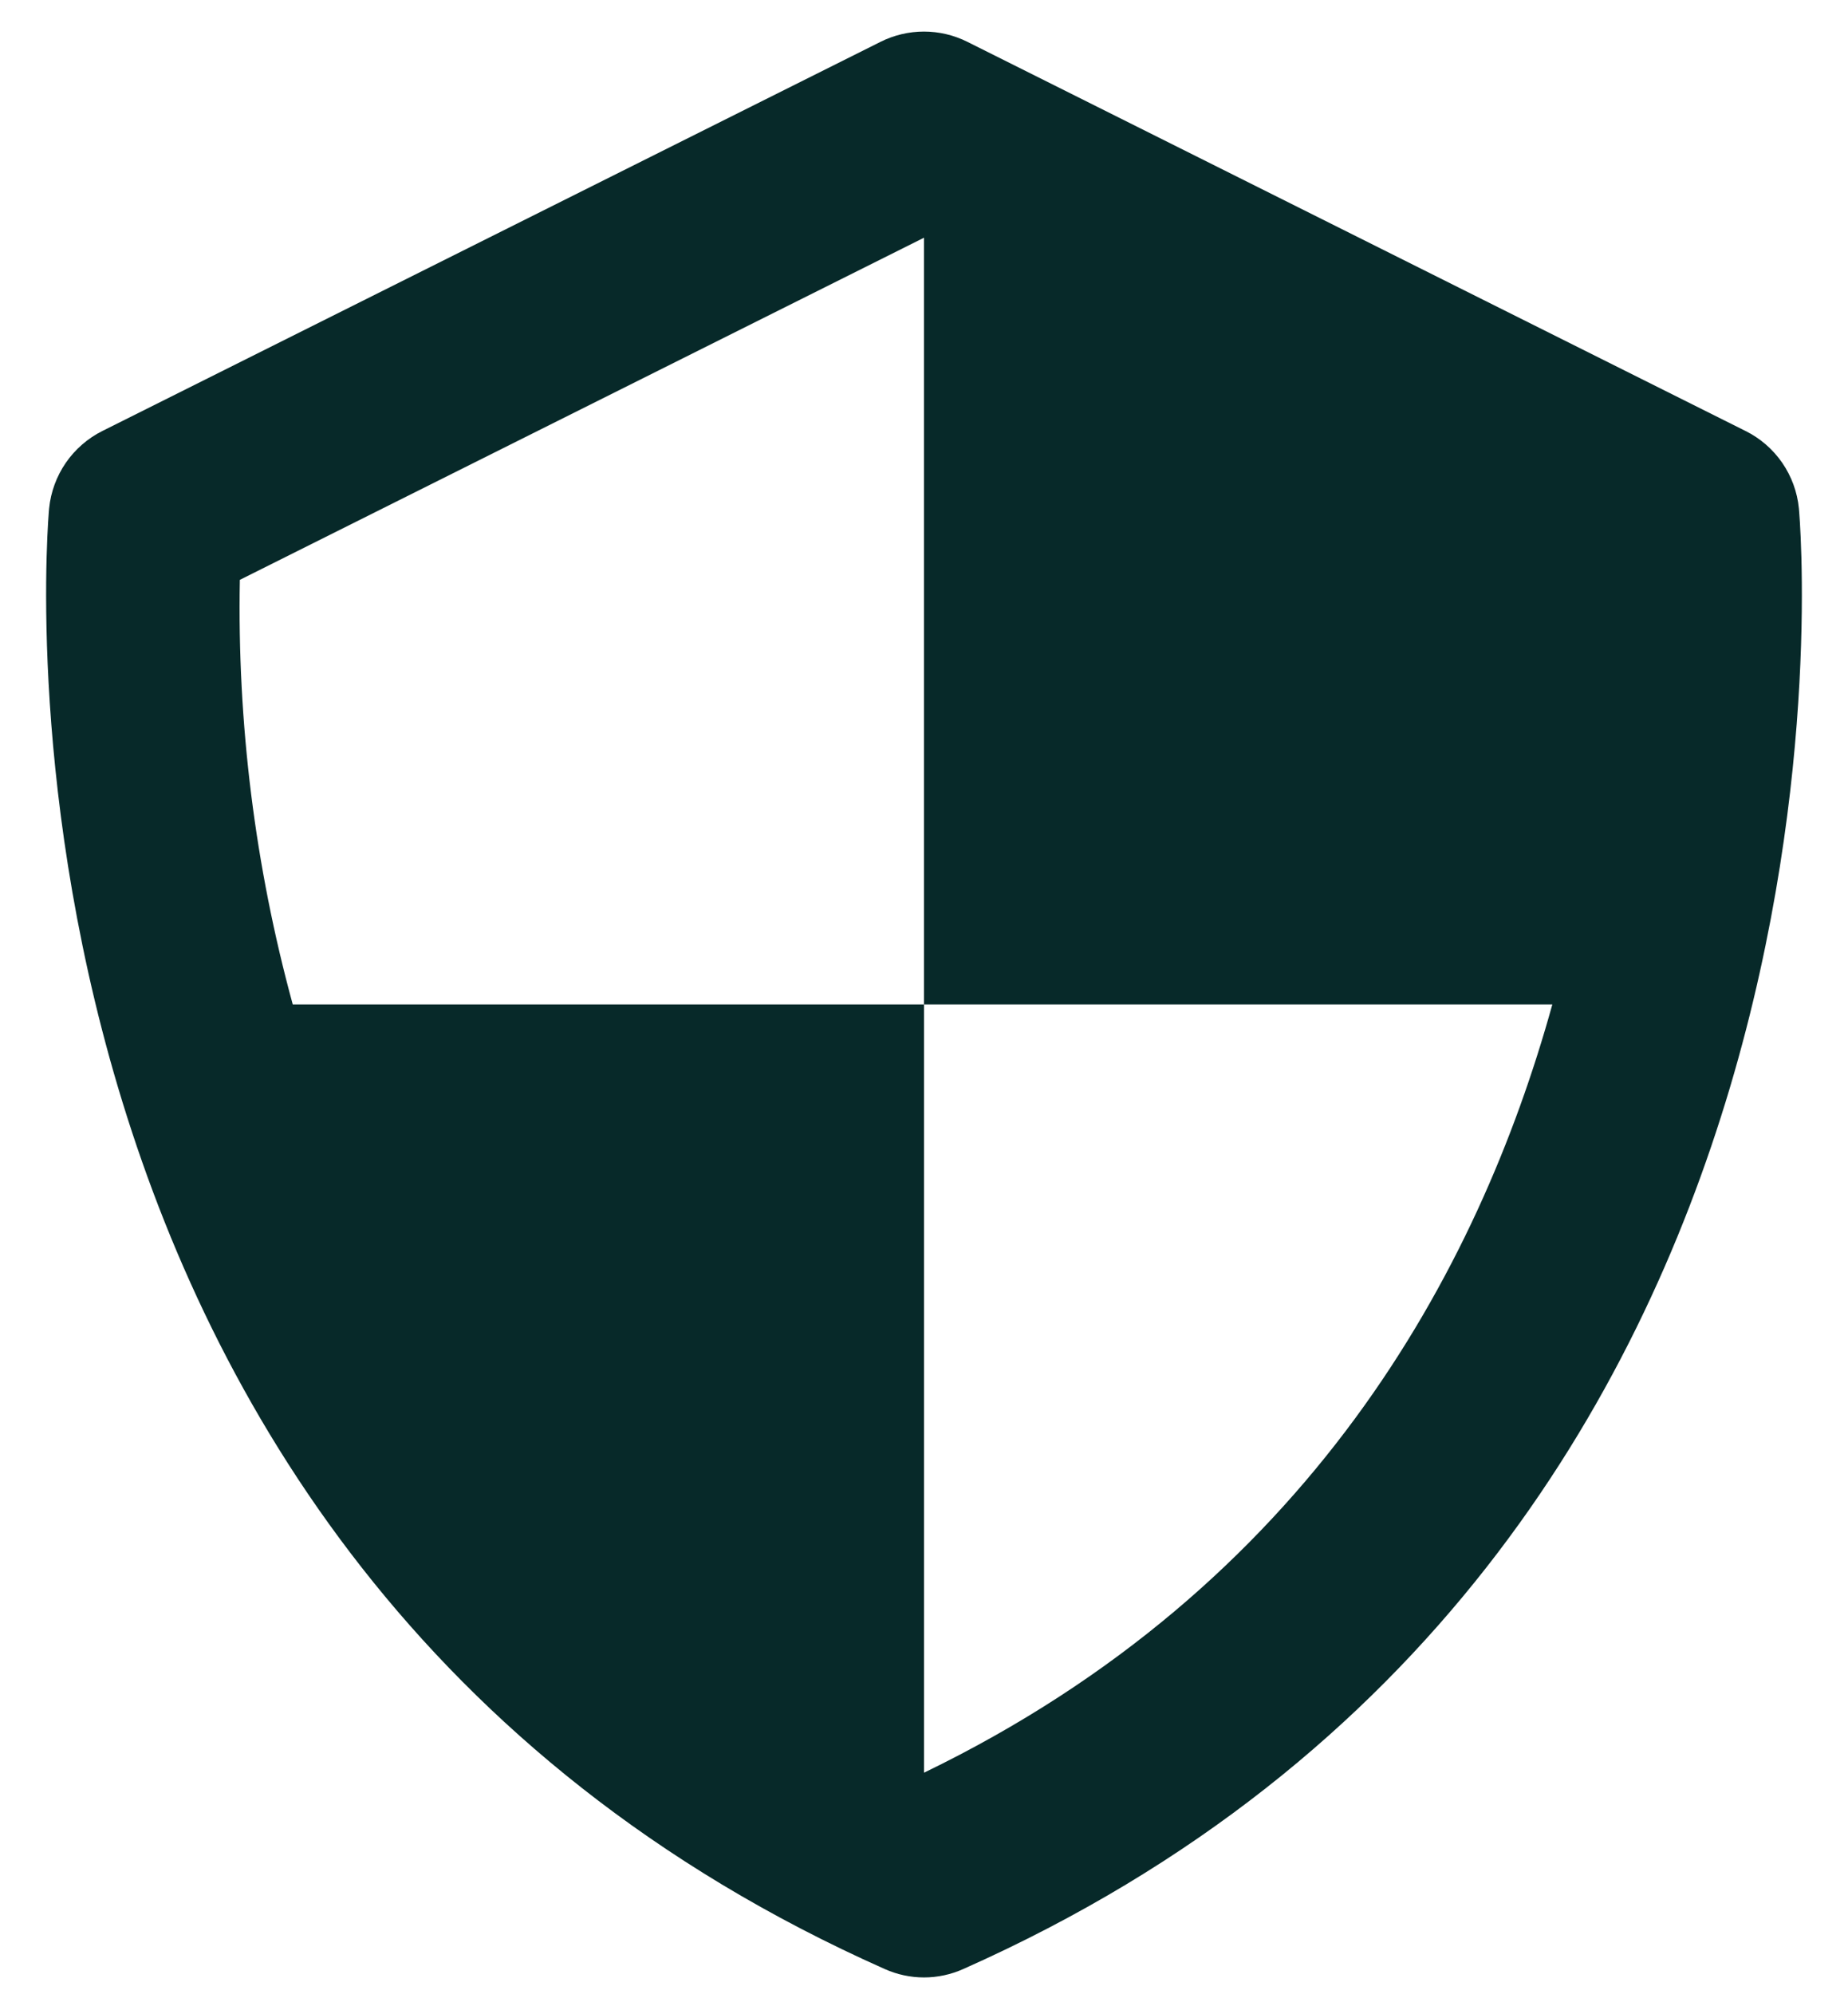
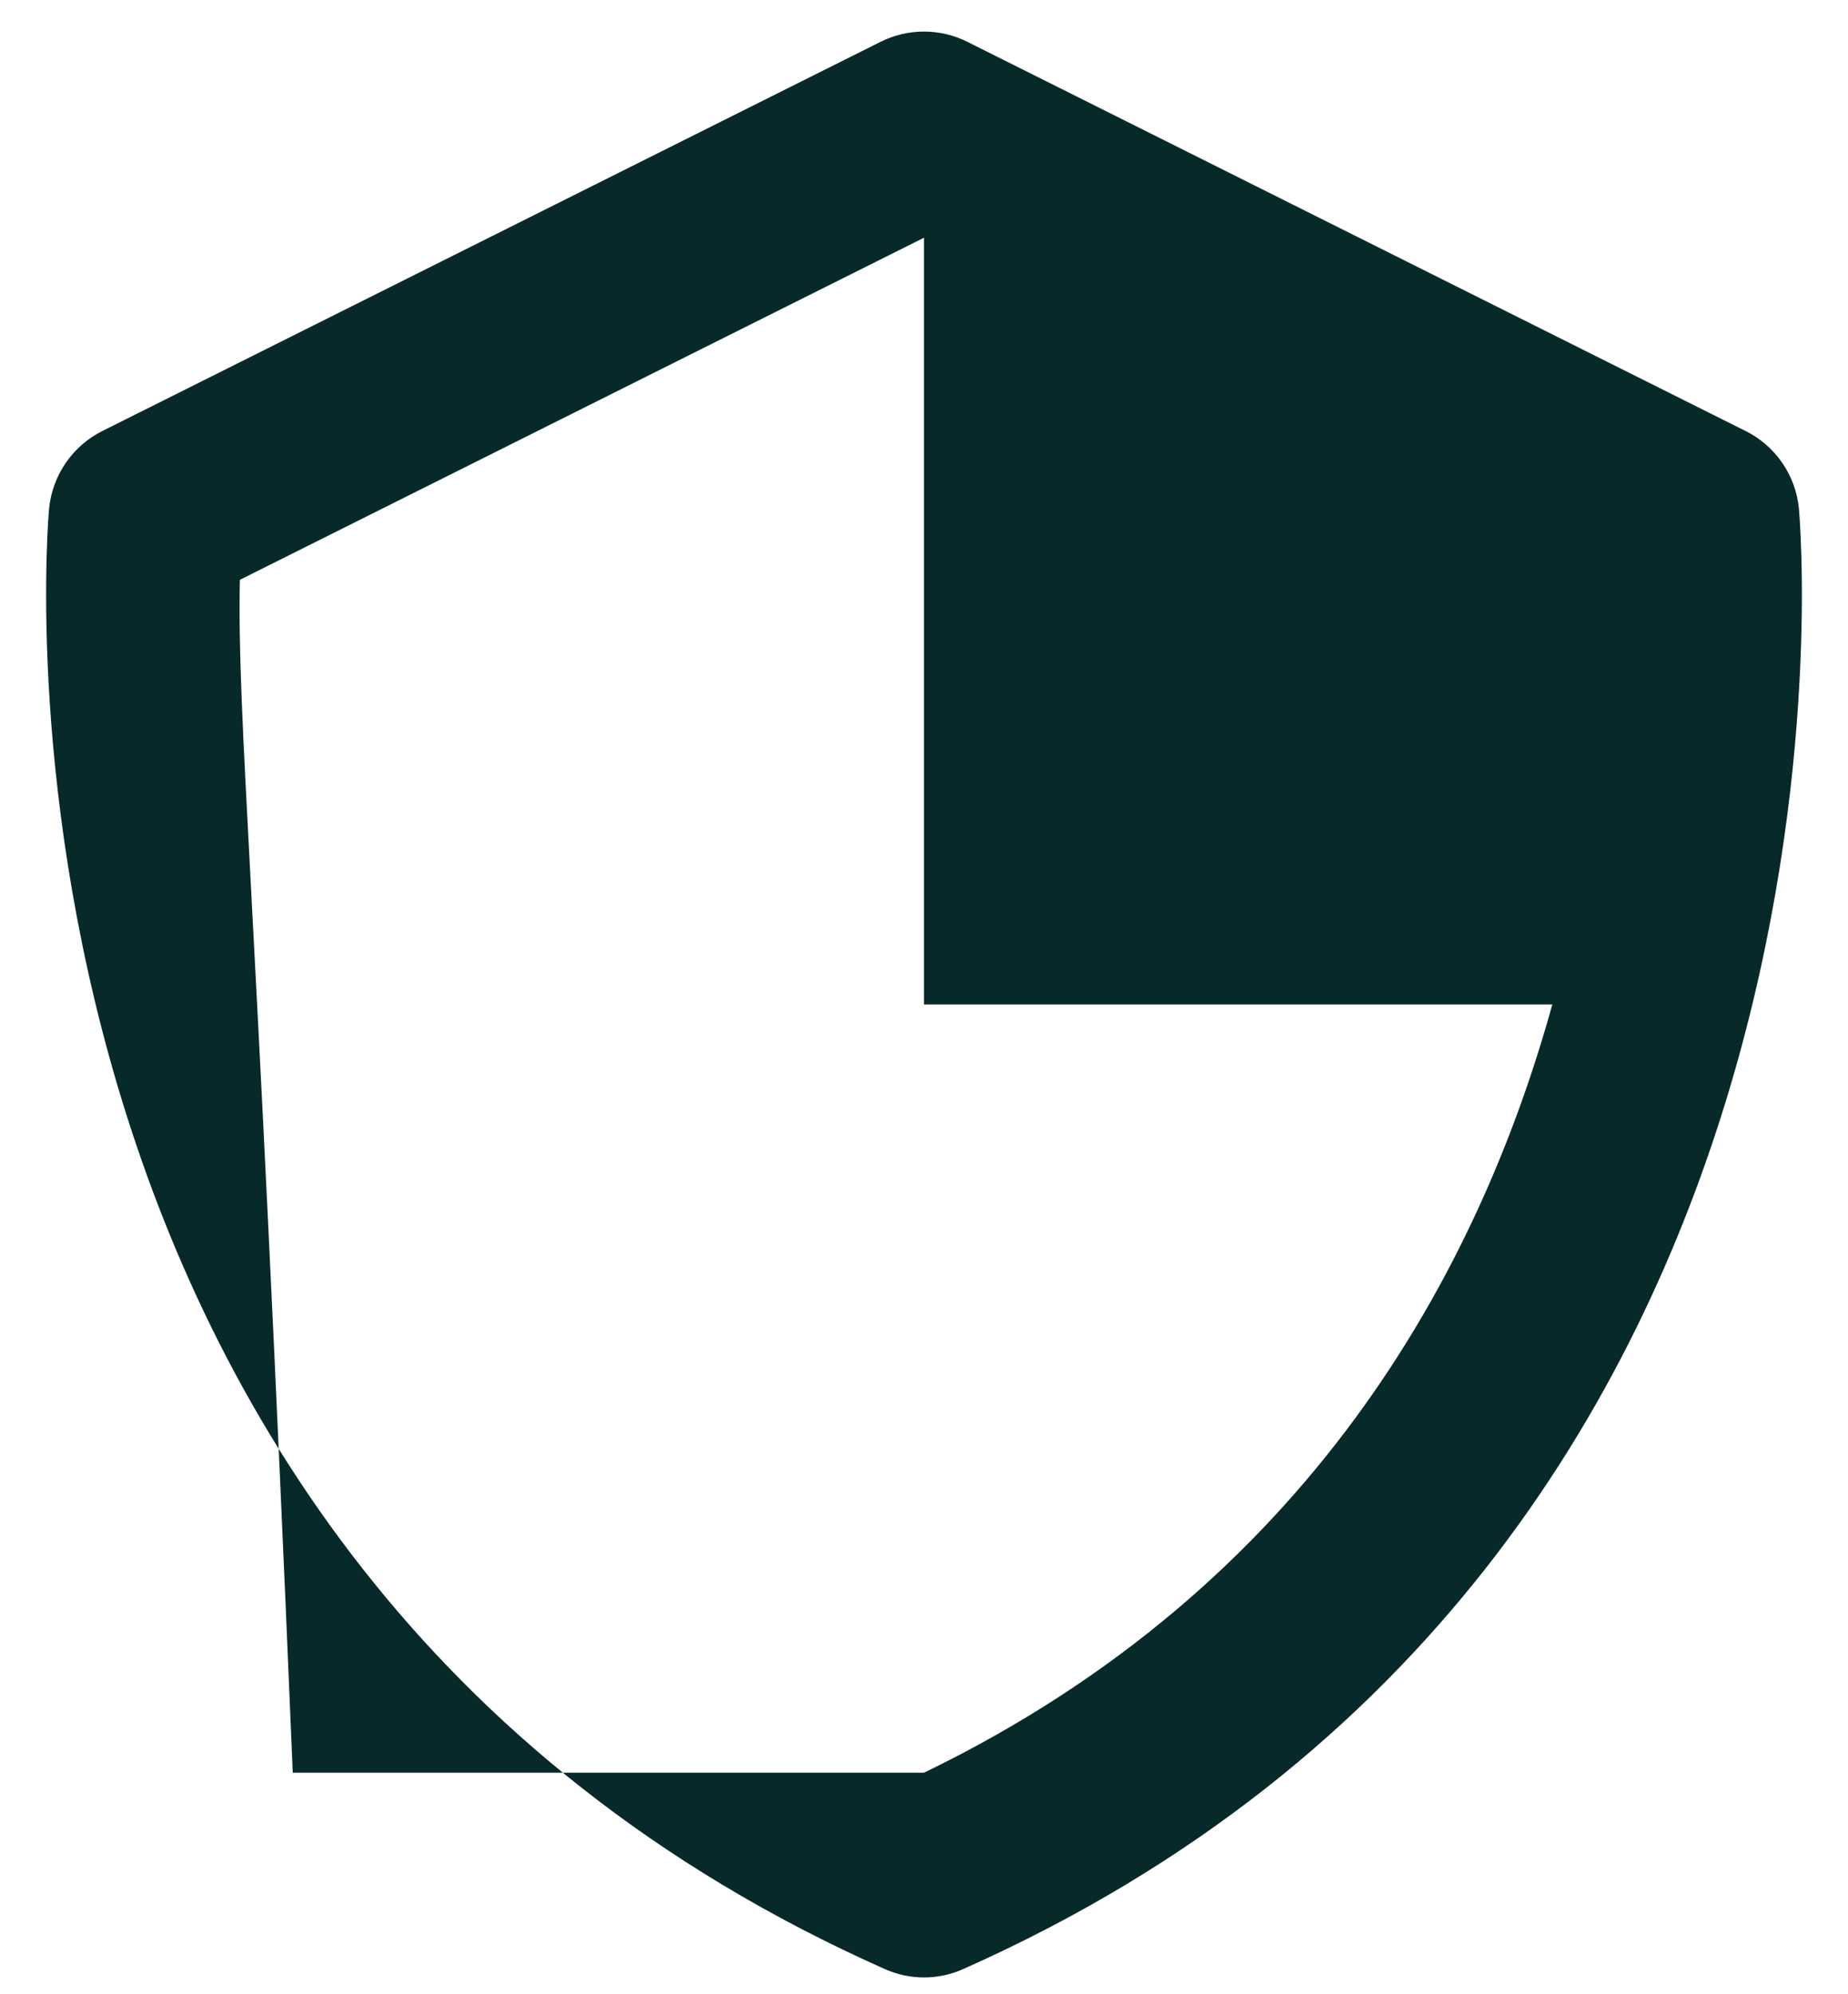
<svg xmlns="http://www.w3.org/2000/svg" width="38" height="41" viewBox="0 0 38 41" fill="none">
-   <path d="M36.99 10.451C36.957 10.115 36.839 9.793 36.647 9.514C36.455 9.236 36.196 9.011 35.894 8.861L19.894 0.861C19.616 0.722 19.31 0.649 18.999 0.649C18.688 0.649 18.382 0.722 18.104 0.861L2.104 8.861C1.803 9.012 1.544 9.238 1.353 9.515C1.162 9.793 1.044 10.115 1.01 10.451C0.988 10.665 -0.912 31.985 18.188 40.479C18.443 40.594 18.72 40.654 19 40.654C19.28 40.654 19.557 40.594 19.812 40.479C38.912 31.985 37.012 10.667 36.99 10.451ZM19 36.445V20.651H6.02C5.243 17.808 4.877 14.868 4.932 11.921L19 4.887V20.651H31.92C30.402 26.131 26.924 32.609 19 36.445Z" fill="#072929" />
+   <path d="M36.99 10.451C36.957 10.115 36.839 9.793 36.647 9.514C36.455 9.236 36.196 9.011 35.894 8.861L19.894 0.861C19.616 0.722 19.31 0.649 18.999 0.649C18.688 0.649 18.382 0.722 18.104 0.861L2.104 8.861C1.803 9.012 1.544 9.238 1.353 9.515C1.162 9.793 1.044 10.115 1.01 10.451C0.988 10.665 -0.912 31.985 18.188 40.479C18.443 40.594 18.72 40.654 19 40.654C19.28 40.654 19.557 40.594 19.812 40.479C38.912 31.985 37.012 10.667 36.99 10.451ZM19 36.445H6.02C5.243 17.808 4.877 14.868 4.932 11.921L19 4.887V20.651H31.92C30.402 26.131 26.924 32.609 19 36.445Z" fill="#072929" />
</svg>